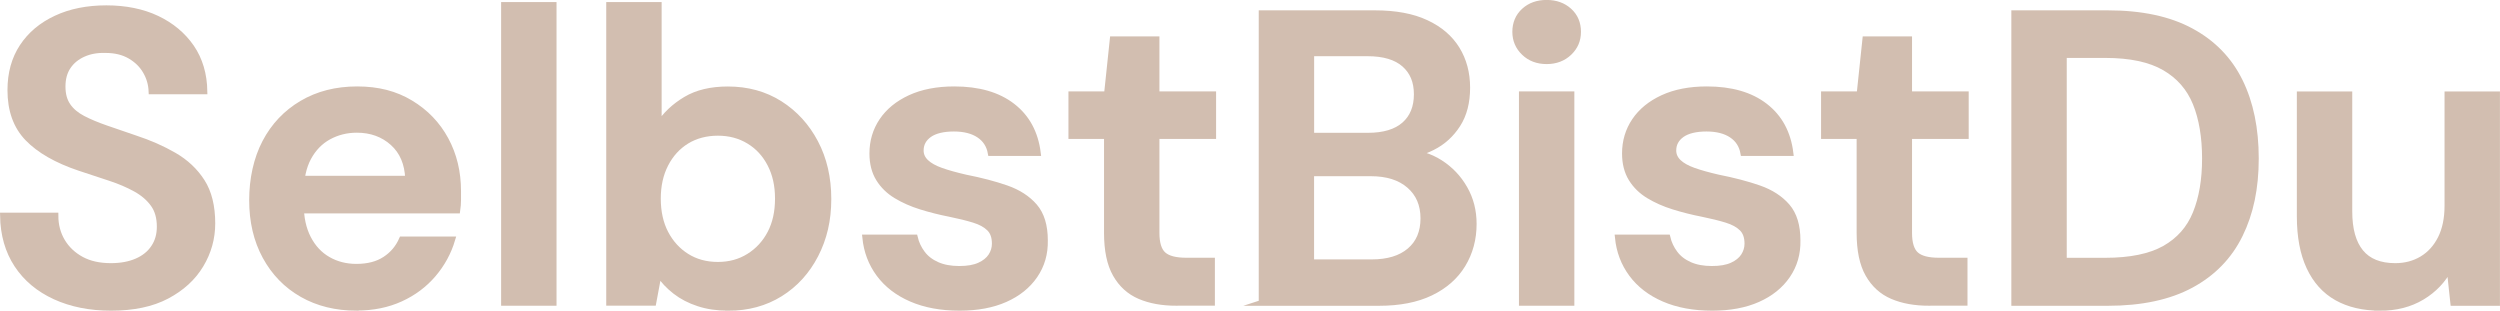
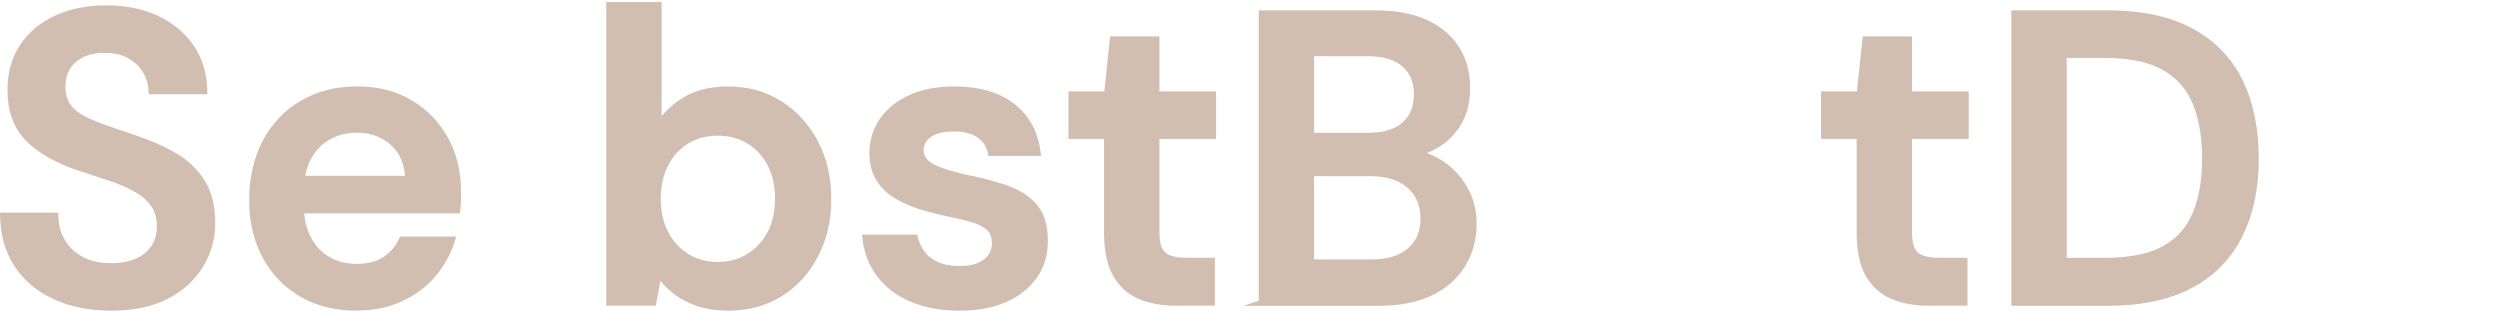
<svg xmlns="http://www.w3.org/2000/svg" id="Ebene_1" data-name="Ebene 1" viewBox="0 0 435.02 54.06">
  <defs>
    <style>      .cls-1 {        fill: #d2beb0;        stroke: #d2beb0;        stroke-miterlimit: 10;      }    </style>
  </defs>
  <path class="cls-1" d="M19.3,53.56c-3.65,0-6.89-.65-9.72-1.94-2.83-1.3-5.04-3.14-6.62-5.54-1.58-2.4-2.4-5.26-2.45-8.57h9.14c0,1.68.4,3.18,1.19,4.5.79,1.32,1.9,2.36,3.31,3.13,1.42.77,3.13,1.15,5.15,1.15,1.73,0,3.23-.28,4.5-.83,1.27-.55,2.26-1.34,2.95-2.38.7-1.03,1.04-2.24,1.04-3.64,0-1.58-.37-2.89-1.12-3.92-.74-1.03-1.76-1.91-3.06-2.63-1.3-.72-2.78-1.36-4.46-1.91-1.68-.55-3.46-1.14-5.33-1.76-3.98-1.34-6.98-3.06-9-5.15s-3.02-4.88-3.02-8.39c0-2.93.7-5.45,2.09-7.56,1.39-2.11,3.35-3.76,5.87-4.93,2.52-1.18,5.44-1.76,8.75-1.76s6.3.6,8.82,1.8c2.52,1.2,4.51,2.87,5.98,5,1.46,2.14,2.22,4.69,2.27,7.67h-9.22c-.05-1.25-.38-2.41-1.01-3.49-.62-1.08-1.52-1.97-2.7-2.66-1.18-.69-2.6-1.04-4.28-1.04-1.44-.05-2.73.18-3.85.68-1.13.5-2.02,1.22-2.66,2.16s-.97,2.1-.97,3.49.3,2.46.9,3.35c.6.89,1.48,1.63,2.63,2.23,1.15.6,2.5,1.16,4.03,1.69,1.54.53,3.22,1.1,5.04,1.73,2.5.82,4.76,1.81,6.8,2.99,2.04,1.18,3.66,2.7,4.86,4.57,1.2,1.87,1.8,4.3,1.8,7.27,0,2.59-.67,5-2.02,7.24-1.34,2.23-3.31,4.03-5.9,5.4-2.59,1.37-5.83,2.05-9.72,2.05Z" />
  <path class="cls-1" d="M62.07,53.56c-3.6,0-6.77-.78-9.5-2.34-2.74-1.56-4.87-3.76-6.41-6.59-1.54-2.83-2.3-6.1-2.3-9.79s.76-7.2,2.27-10.08c1.51-2.88,3.65-5.14,6.41-6.77,2.76-1.63,5.96-2.45,9.61-2.45s6.65.79,9.29,2.38,4.68,3.71,6.12,6.37c1.44,2.66,2.16,5.65,2.16,8.96v1.58c0,.58-.05,1.18-.14,1.8h-29.52v-5.54h20.95c-.1-2.64-.98-4.72-2.66-6.23-1.68-1.51-3.77-2.27-6.26-2.27-1.78,0-3.41.41-4.9,1.22-1.49.82-2.66,2.03-3.53,3.64-.86,1.61-1.3,3.64-1.3,6.08v2.09c0,2.26.42,4.2,1.26,5.83.84,1.63,1.99,2.87,3.46,3.71,1.46.84,3.11,1.26,4.93,1.26,2.02,0,3.68-.43,5-1.3,1.32-.86,2.29-2.02,2.92-3.46h8.78c-.67,2.26-1.78,4.28-3.31,6.08-1.54,1.8-3.43,3.22-5.69,4.25-2.26,1.03-4.8,1.55-7.63,1.55Z" />
-   <path class="cls-1" d="M87.7,52.7V.86h8.64v51.84h-8.64Z" />
  <path class="cls-1" d="M126.72,53.56c-1.92,0-3.65-.25-5.18-.76-1.54-.5-2.88-1.2-4.03-2.09-1.15-.89-2.11-1.91-2.88-3.06l-.94,5.04h-7.7V.86h8.64v20.88c1.15-1.78,2.71-3.25,4.68-4.43,1.97-1.18,4.42-1.76,7.34-1.76,3.41,0,6.42.83,9.04,2.48,2.62,1.66,4.68,3.91,6.19,6.77,1.51,2.86,2.27,6.13,2.27,9.83s-.75,6.84-2.23,9.72c-1.49,2.88-3.54,5.14-6.16,6.77-2.62,1.63-5.63,2.45-9.04,2.45ZM124.92,46.08c2.02,0,3.82-.49,5.4-1.48,1.58-.98,2.82-2.33,3.71-4.03.89-1.7,1.33-3.71,1.33-6.01s-.44-4.25-1.33-5.98c-.89-1.73-2.12-3.07-3.71-4.03-1.58-.96-3.38-1.44-5.4-1.44s-3.88.48-5.44,1.44c-1.56.96-2.78,2.3-3.67,4.03-.89,1.73-1.33,3.72-1.33,5.98s.44,4.31,1.33,6.01c.89,1.7,2.11,3.05,3.67,4.03,1.56.98,3.37,1.48,5.44,1.48Z" />
  <path class="cls-1" d="M166.97,53.56c-3.22,0-6.01-.52-8.39-1.55-2.38-1.03-4.25-2.47-5.62-4.32-1.37-1.85-2.17-3.97-2.41-6.37h8.64c.24,1.01.67,1.93,1.3,2.77.62.84,1.48,1.5,2.56,1.98,1.08.48,2.36.72,3.85.72s2.62-.2,3.53-.61c.91-.41,1.58-.95,2.02-1.62.43-.67.65-1.39.65-2.16,0-1.15-.31-2.04-.94-2.66-.62-.62-1.52-1.12-2.7-1.48-1.18-.36-2.58-.71-4.21-1.04-1.73-.34-3.4-.76-5-1.26-1.61-.5-3.05-1.14-4.32-1.91-1.27-.77-2.28-1.75-3.02-2.95-.74-1.2-1.12-2.66-1.12-4.39,0-2.11.56-4.01,1.69-5.69,1.13-1.68,2.76-3.01,4.9-4,2.13-.98,4.69-1.48,7.67-1.48,4.22,0,7.6.97,10.12,2.92,2.52,1.94,4,4.67,4.43,8.17h-8.21c-.24-1.34-.91-2.39-2.02-3.13-1.1-.74-2.57-1.12-4.39-1.12s-3.3.35-4.28,1.04c-.98.7-1.48,1.62-1.48,2.77,0,.77.3,1.44.9,2.02.6.58,1.48,1.07,2.63,1.48,1.15.41,2.57.8,4.25,1.19,2.69.53,5.06,1.15,7.13,1.87,2.06.72,3.7,1.78,4.9,3.17,1.2,1.39,1.8,3.36,1.8,5.9.05,2.3-.54,4.34-1.76,6.12-1.22,1.78-2.94,3.16-5.15,4.14-2.21.98-4.85,1.48-7.92,1.48Z" />
  <path class="cls-1" d="M204.7,52.7c-2.45,0-4.57-.38-6.37-1.15s-3.2-2.04-4.21-3.82c-1.01-1.77-1.51-4.18-1.51-7.2v-16.85h-6.19v-7.27h6.19l1.01-9.58h7.63v9.58h9.86v7.27h-9.86v16.85c0,1.82.4,3.08,1.19,3.78.79.7,2.12,1.04,4,1.04h4.46v7.34h-6.19Z" />
  <path class="cls-1" d="M219.53,52.7V2.3h19.73c3.55,0,6.52.55,8.89,1.66,2.38,1.1,4.16,2.63,5.36,4.57,1.2,1.94,1.8,4.19,1.8,6.73s-.55,4.68-1.66,6.41c-1.11,1.73-2.56,3.05-4.36,3.96-1.8.91-3.76,1.46-5.87,1.66l1.08-.79c2.26.05,4.28.65,6.08,1.8,1.8,1.15,3.23,2.65,4.28,4.5,1.06,1.85,1.58,3.9,1.58,6.16,0,2.64-.64,5-1.91,7.09-1.27,2.09-3.13,3.72-5.58,4.9-2.45,1.18-5.45,1.76-9,1.76h-20.45ZM228.17,23.61h9.86c2.78,0,4.9-.64,6.34-1.91,1.44-1.27,2.16-3.04,2.16-5.29s-.72-3.95-2.16-5.22c-1.44-1.27-3.58-1.91-6.41-1.91h-9.79v14.33ZM228.17,45.64h10.51c2.83,0,5.04-.67,6.62-2.02,1.58-1.34,2.38-3.22,2.38-5.62s-.82-4.31-2.45-5.72c-1.63-1.42-3.87-2.12-6.7-2.12h-10.37v15.48Z" />
-   <path class="cls-1" d="M269.13,10.65c-1.58,0-2.89-.49-3.92-1.48-1.03-.98-1.55-2.2-1.55-3.64s.51-2.7,1.55-3.64c1.03-.94,2.34-1.4,3.92-1.4s2.89.47,3.92,1.4,1.55,2.15,1.55,3.64-.52,2.65-1.55,3.64c-1.03.98-2.34,1.48-3.92,1.48ZM264.81,52.7V16.41h8.64v36.29h-8.64Z" />
-   <path class="cls-1" d="M297.93,53.56c-3.22,0-6.01-.52-8.39-1.55-2.38-1.03-4.25-2.47-5.62-4.32-1.37-1.85-2.17-3.97-2.41-6.37h8.64c.24,1.01.67,1.93,1.3,2.77.62.84,1.48,1.5,2.56,1.98,1.08.48,2.36.72,3.85.72s2.62-.2,3.53-.61c.91-.41,1.58-.95,2.02-1.62.43-.67.65-1.39.65-2.16,0-1.15-.31-2.04-.94-2.66-.62-.62-1.52-1.12-2.7-1.48-1.18-.36-2.58-.71-4.21-1.04-1.73-.34-3.4-.76-5-1.26-1.61-.5-3.05-1.14-4.32-1.91-1.27-.77-2.28-1.75-3.02-2.95-.74-1.2-1.12-2.66-1.12-4.39,0-2.11.56-4.01,1.69-5.69,1.13-1.68,2.76-3.01,4.9-4,2.13-.98,4.69-1.48,7.67-1.48,4.22,0,7.6.97,10.12,2.92,2.52,1.94,4,4.67,4.43,8.17h-8.21c-.24-1.34-.91-2.39-2.02-3.13-1.1-.74-2.57-1.12-4.39-1.12s-3.3.35-4.28,1.04c-.98.7-1.48,1.62-1.48,2.77,0,.77.3,1.44.9,2.02.6.58,1.48,1.07,2.63,1.48,1.15.41,2.57.8,4.25,1.19,2.69.53,5.06,1.15,7.13,1.87,2.06.72,3.7,1.78,4.9,3.17,1.2,1.39,1.8,3.36,1.8,5.9.05,2.3-.54,4.34-1.76,6.12-1.22,1.78-2.94,3.16-5.15,4.14-2.21.98-4.85,1.48-7.92,1.48Z" />
  <path class="cls-1" d="M335.66,52.7c-2.45,0-4.57-.38-6.37-1.15s-3.2-2.04-4.21-3.82c-1.01-1.77-1.51-4.18-1.51-7.2v-16.85h-6.19v-7.27h6.19l1.01-9.58h7.63v9.58h9.86v7.27h-9.86v16.85c0,1.82.4,3.08,1.19,3.78.79.7,2.12,1.04,4,1.04h4.46v7.34h-6.19Z" />
  <path class="cls-1" d="M350.49,52.7V2.3h16.27c5.86,0,10.69,1.03,14.51,3.1,3.82,2.06,6.65,4.98,8.5,8.75,1.85,3.77,2.77,8.24,2.77,13.43s-.92,9.52-2.77,13.28c-1.85,3.77-4.68,6.68-8.5,8.75-3.82,2.06-8.65,3.1-14.51,3.1h-16.27ZM359.13,45.36h7.2c4.37,0,7.81-.71,10.33-2.12,2.52-1.42,4.32-3.46,5.4-6.12s1.62-5.84,1.62-9.54-.54-6.95-1.62-9.61c-1.08-2.66-2.88-4.73-5.4-6.19-2.52-1.46-5.96-2.2-10.33-2.2h-7.2v35.78Z" />
-   <path class="cls-1" d="M414.14,53.56c-2.93,0-5.44-.59-7.52-1.76-2.09-1.18-3.68-2.95-4.79-5.33s-1.66-5.32-1.66-8.82v-21.24h8.64v20.38c0,3.12.66,5.48,1.98,7.09,1.32,1.61,3.32,2.41,6.01,2.41,1.73,0,3.28-.41,4.64-1.22,1.37-.82,2.45-2,3.24-3.56.79-1.56,1.19-3.47,1.19-5.72v-19.37h8.64v36.29h-7.63l-.65-6.05c-1.1,2.11-2.7,3.79-4.79,5.04s-4.52,1.87-7.31,1.87Z" />
</svg>